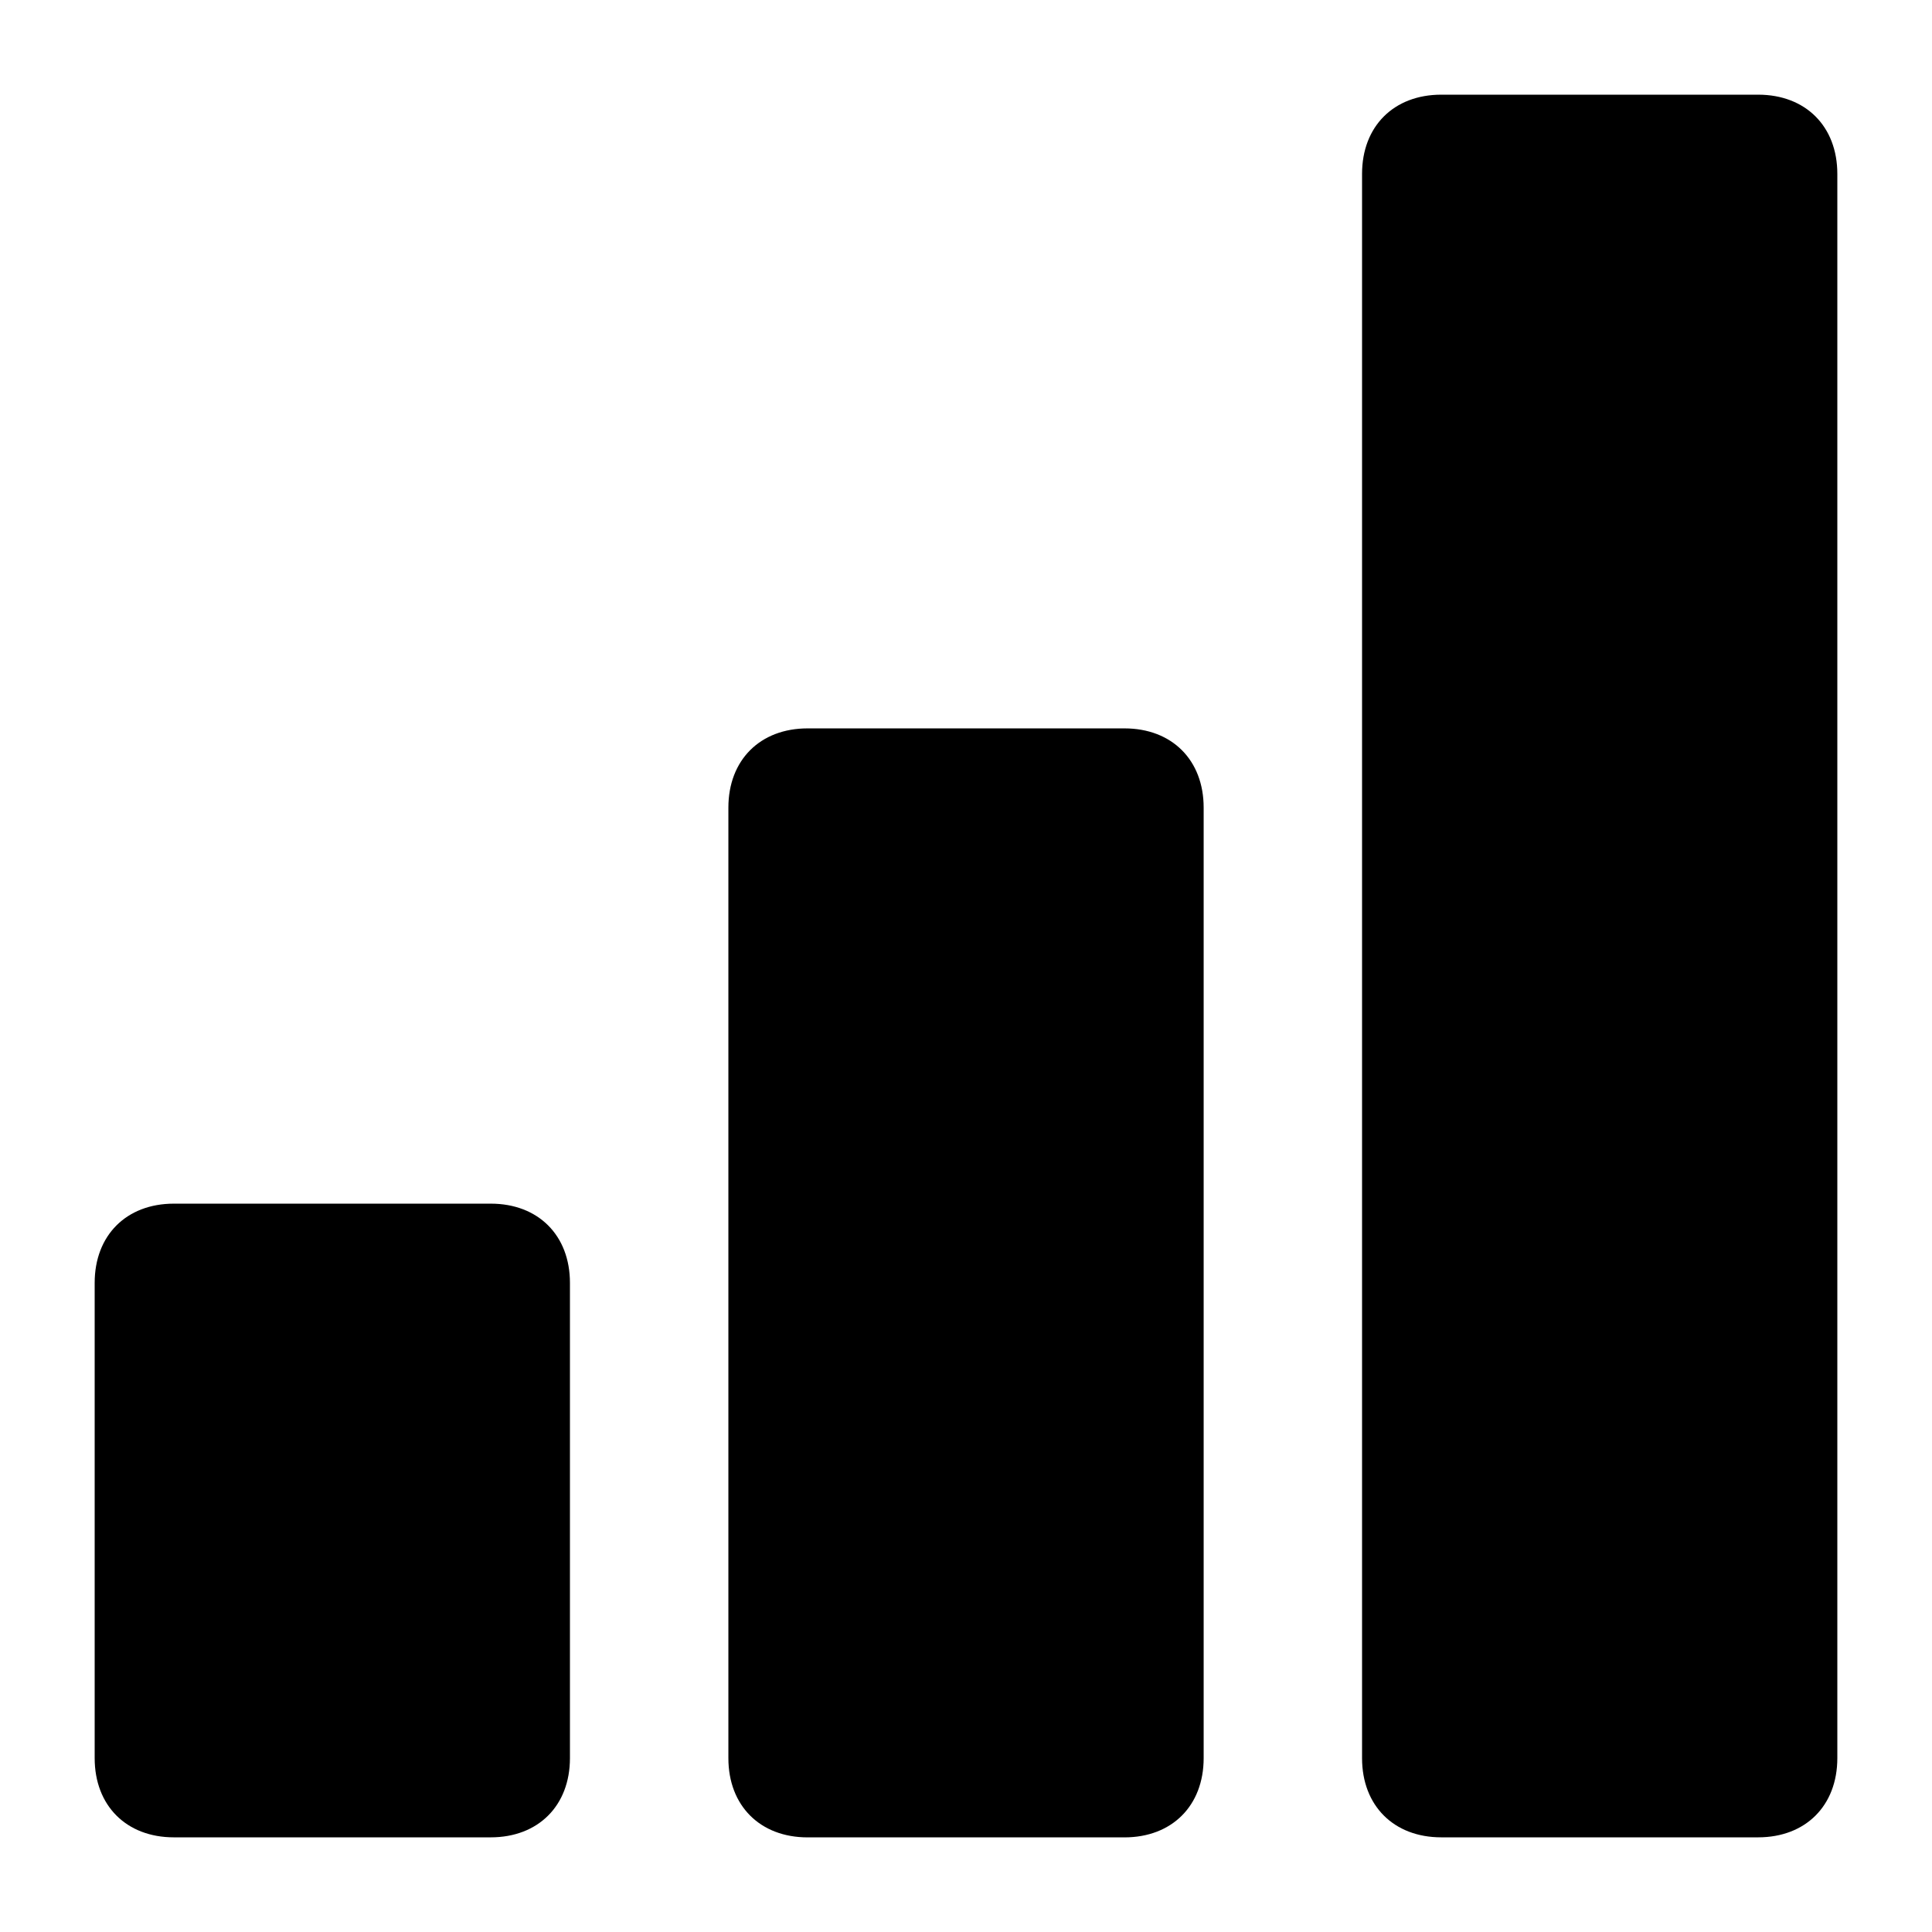
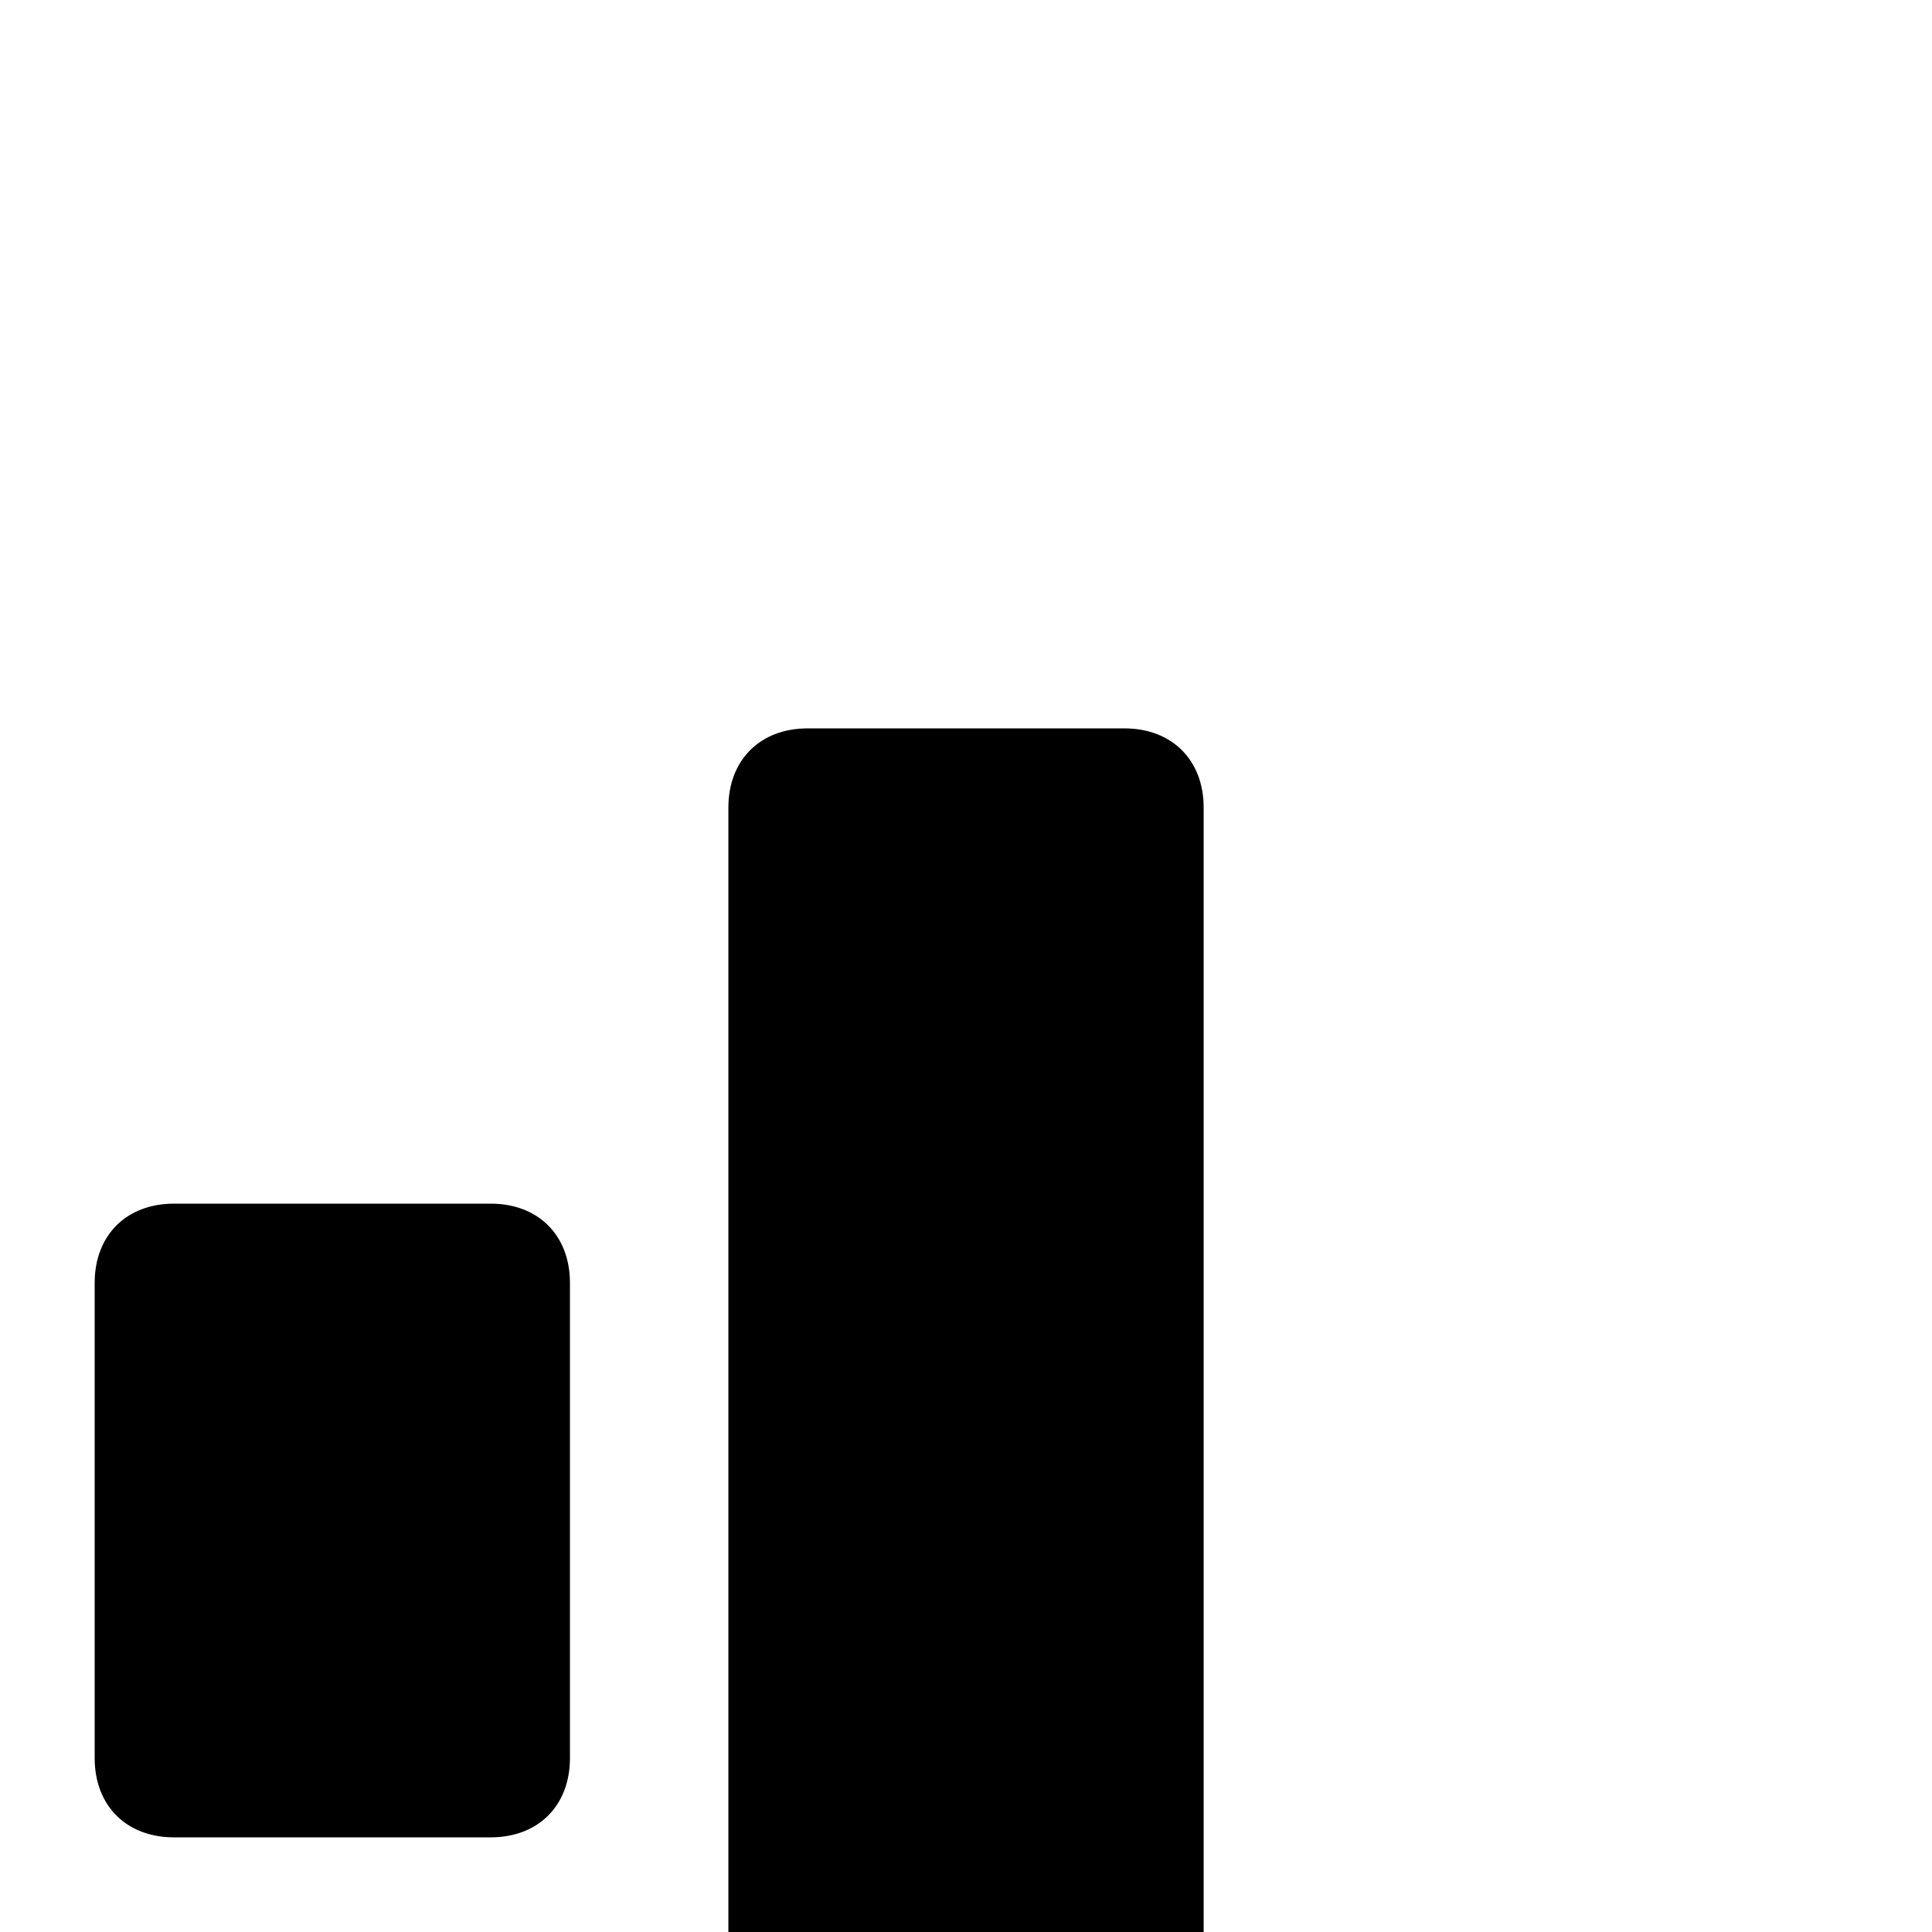
<svg xmlns="http://www.w3.org/2000/svg" fill="#000000" width="800px" height="800px" version="1.1" viewBox="144 144 512 512">
-   <path d="m274.05 462.98h-83.969c-12.594 0-20.992 8.398-20.992 20.992v125.95c0 12.594 8.398 20.992 20.992 20.992h83.969c12.594 0 20.992-8.398 20.992-20.992v-125.95c0-12.598-8.398-20.992-20.992-20.992zm167.94-125.95h-83.969c-12.594 0-20.992 8.398-20.992 20.992v251.91c0 12.594 8.398 20.992 20.992 20.992h83.969c12.594 0 20.992-8.398 20.992-20.992v-251.91c0-12.598-8.398-20.992-20.992-20.992zm167.93-167.94h-83.969c-12.594 0-20.992 8.398-20.992 20.992v419.84c0 12.594 8.398 20.992 20.992 20.992h83.969c12.594 0 20.992-8.398 20.992-20.992v-419.84c0-12.594-8.395-20.992-20.992-20.992z" />
+   <path d="m274.05 462.98h-83.969c-12.594 0-20.992 8.398-20.992 20.992v125.95c0 12.594 8.398 20.992 20.992 20.992h83.969c12.594 0 20.992-8.398 20.992-20.992v-125.95c0-12.598-8.398-20.992-20.992-20.992zm167.94-125.95h-83.969c-12.594 0-20.992 8.398-20.992 20.992v251.91c0 12.594 8.398 20.992 20.992 20.992h83.969c12.594 0 20.992-8.398 20.992-20.992v-251.91c0-12.598-8.398-20.992-20.992-20.992zh-83.969c-12.594 0-20.992 8.398-20.992 20.992v419.84c0 12.594 8.398 20.992 20.992 20.992h83.969c12.594 0 20.992-8.398 20.992-20.992v-419.84c0-12.594-8.395-20.992-20.992-20.992z" />
</svg>